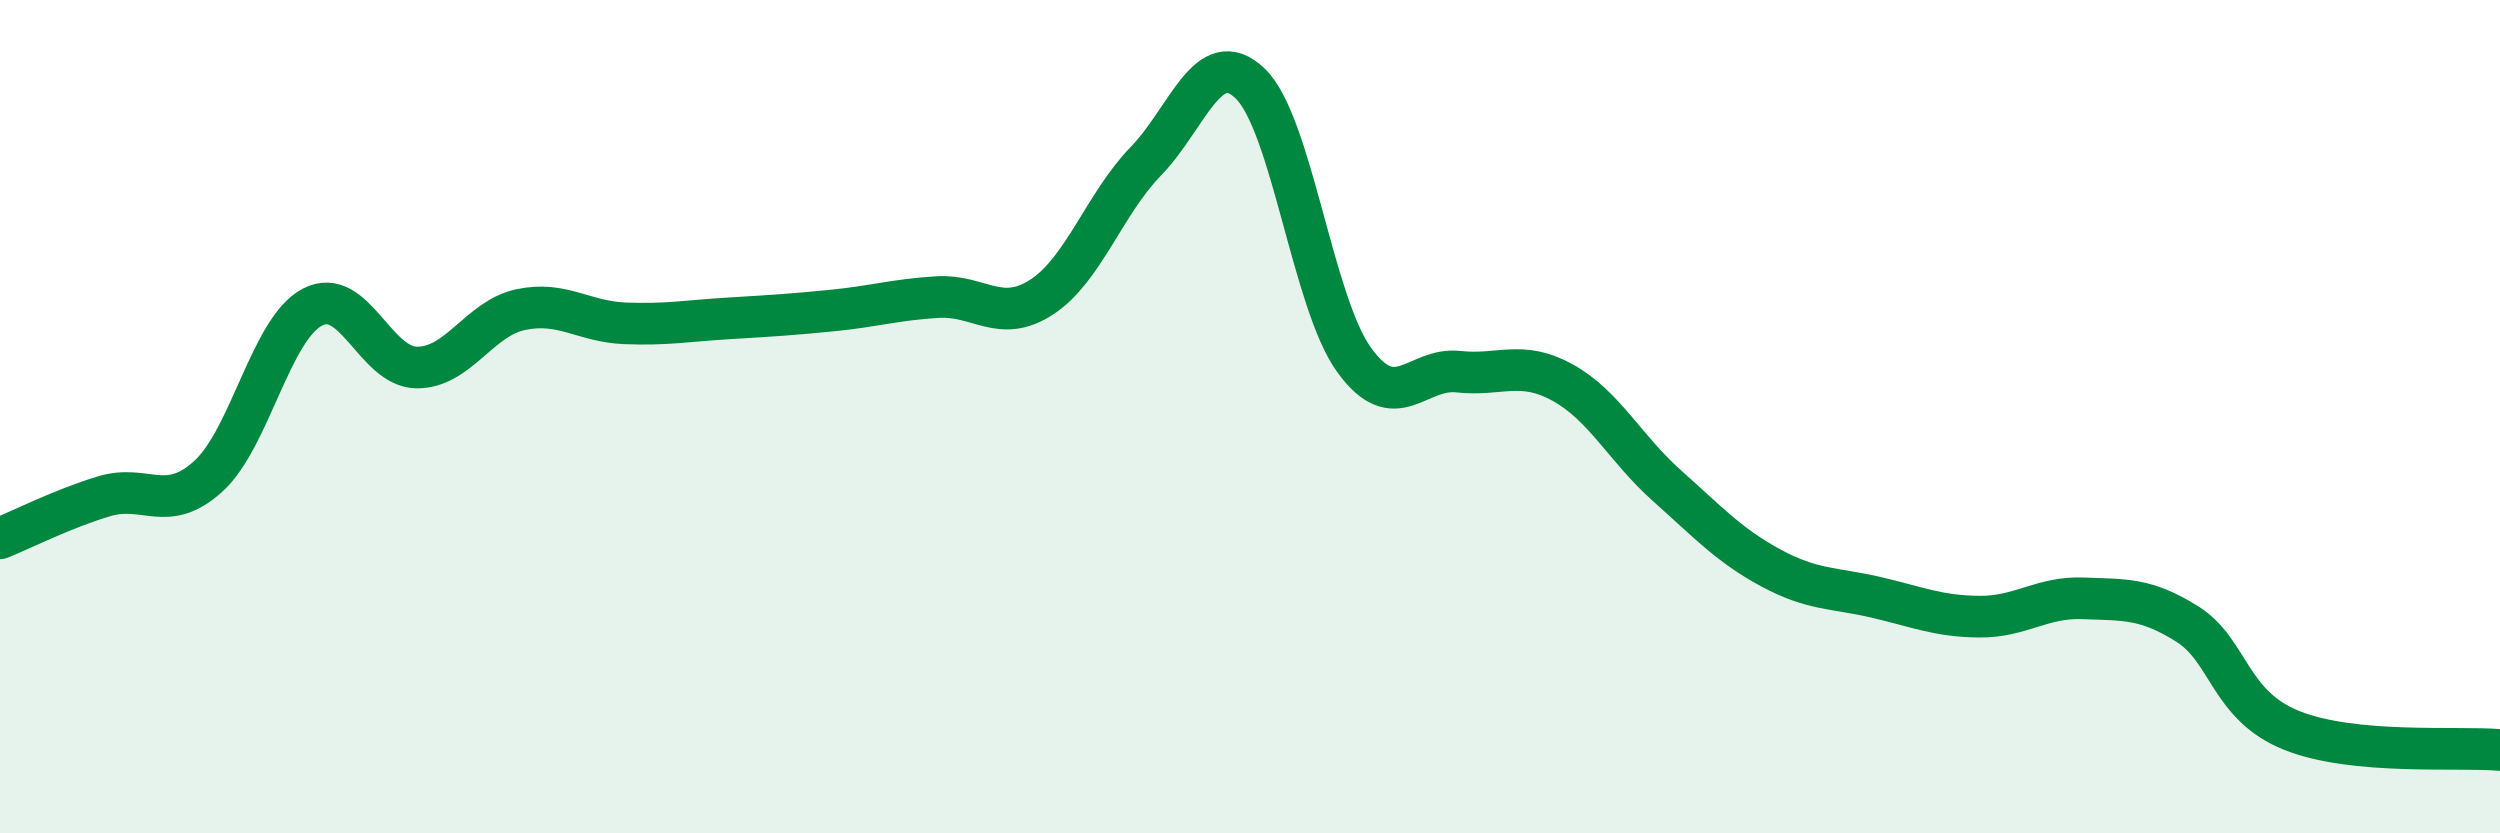
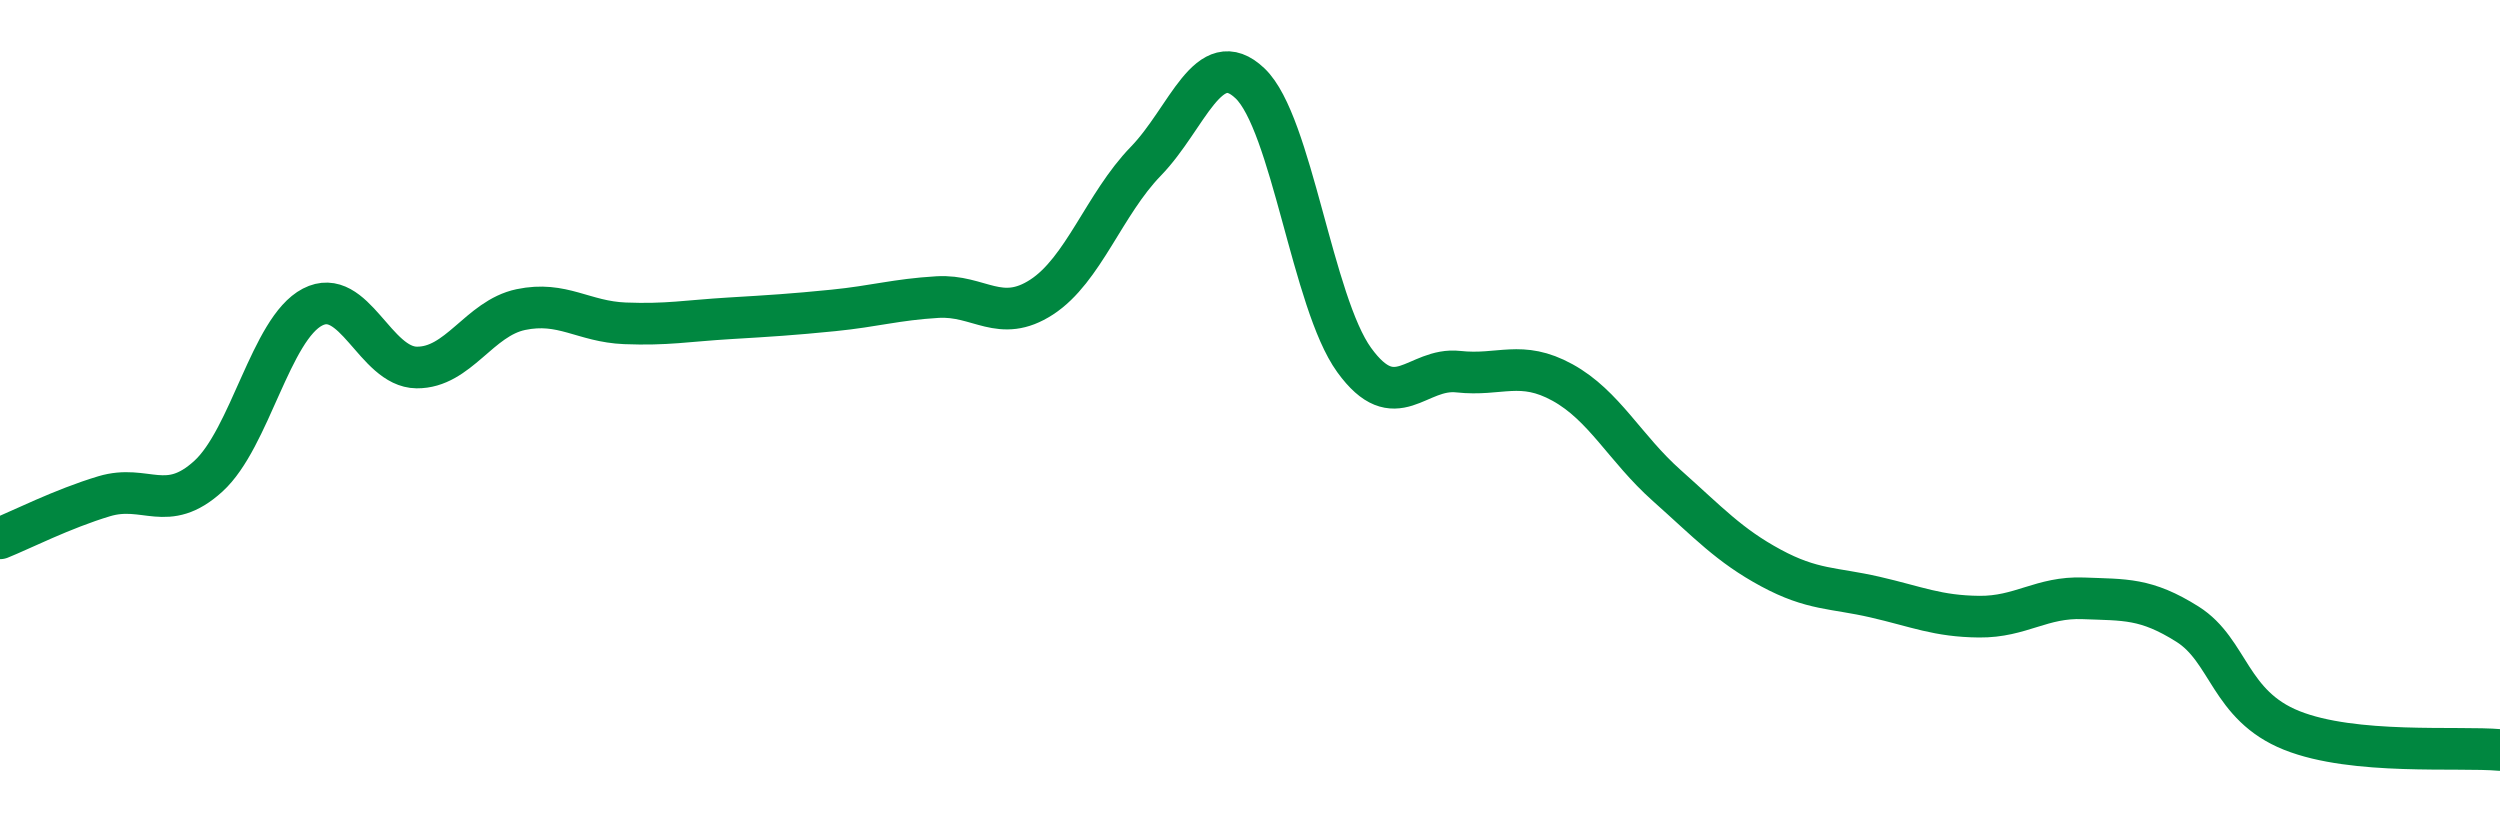
<svg xmlns="http://www.w3.org/2000/svg" width="60" height="20" viewBox="0 0 60 20">
-   <path d="M 0,12.92 C 0.5,12.72 1.5,12.21 2.5,11.91 C 3.5,11.61 4,12.34 5,11.43 C 6,10.52 6.5,7.89 7.5,7.37 C 8.5,6.85 9,8.81 10,8.82 C 11,8.83 11.5,7.64 12.5,7.43 C 13.5,7.22 14,7.72 15,7.76 C 16,7.8 16.5,7.7 17.5,7.64 C 18.5,7.58 19,7.55 20,7.45 C 21,7.35 21.5,7.19 22.5,7.13 C 23.5,7.07 24,7.78 25,7.13 C 26,6.48 26.5,4.9 27.5,3.87 C 28.5,2.84 29,1.05 30,2 C 31,2.95 31.5,7.26 32.5,8.64 C 33.5,10.02 34,8.81 35,8.92 C 36,9.03 36.5,8.63 37.5,9.18 C 38.5,9.73 39,10.76 40,11.65 C 41,12.54 41.5,13.09 42.5,13.63 C 43.5,14.17 44,14.1 45,14.33 C 46,14.56 46.5,14.79 47.5,14.8 C 48.5,14.81 49,14.32 50,14.36 C 51,14.4 51.5,14.35 52.5,14.98 C 53.5,15.61 53.5,16.93 55,17.53 C 56.5,18.13 59,17.91 60,18L60 20L0 20Z" fill="#008740" opacity="0.1" stroke-linecap="round" stroke-linejoin="round" />
  <path d="M 0,12.92 C 0.5,12.72 1.5,12.21 2.5,11.91 C 3.5,11.61 4,12.34 5,11.43 C 6,10.52 6.5,7.89 7.5,7.37 C 8.5,6.85 9,8.81 10,8.82 C 11,8.83 11.5,7.64 12.5,7.43 C 13.5,7.22 14,7.72 15,7.76 C 16,7.8 16.5,7.7 17.5,7.64 C 18.5,7.58 19,7.55 20,7.45 C 21,7.35 21.5,7.19 22.5,7.13 C 23.5,7.07 24,7.78 25,7.13 C 26,6.48 26.5,4.9 27.5,3.87 C 28.5,2.84 29,1.05 30,2 C 31,2.95 31.5,7.26 32.5,8.64 C 33.5,10.02 34,8.81 35,8.92 C 36,9.03 36.5,8.63 37.5,9.18 C 38.5,9.73 39,10.76 40,11.65 C 41,12.54 41.5,13.09 42.5,13.63 C 43.5,14.17 44,14.1 45,14.33 C 46,14.56 46.5,14.79 47.5,14.8 C 48.5,14.81 49,14.32 50,14.36 C 51,14.4 51.5,14.35 52.5,14.98 C 53.5,15.61 53.5,16.93 55,17.53 C 56.5,18.13 59,17.91 60,18" stroke="#008740" stroke-width="1" fill="none" stroke-linecap="round" stroke-linejoin="round" />
</svg>